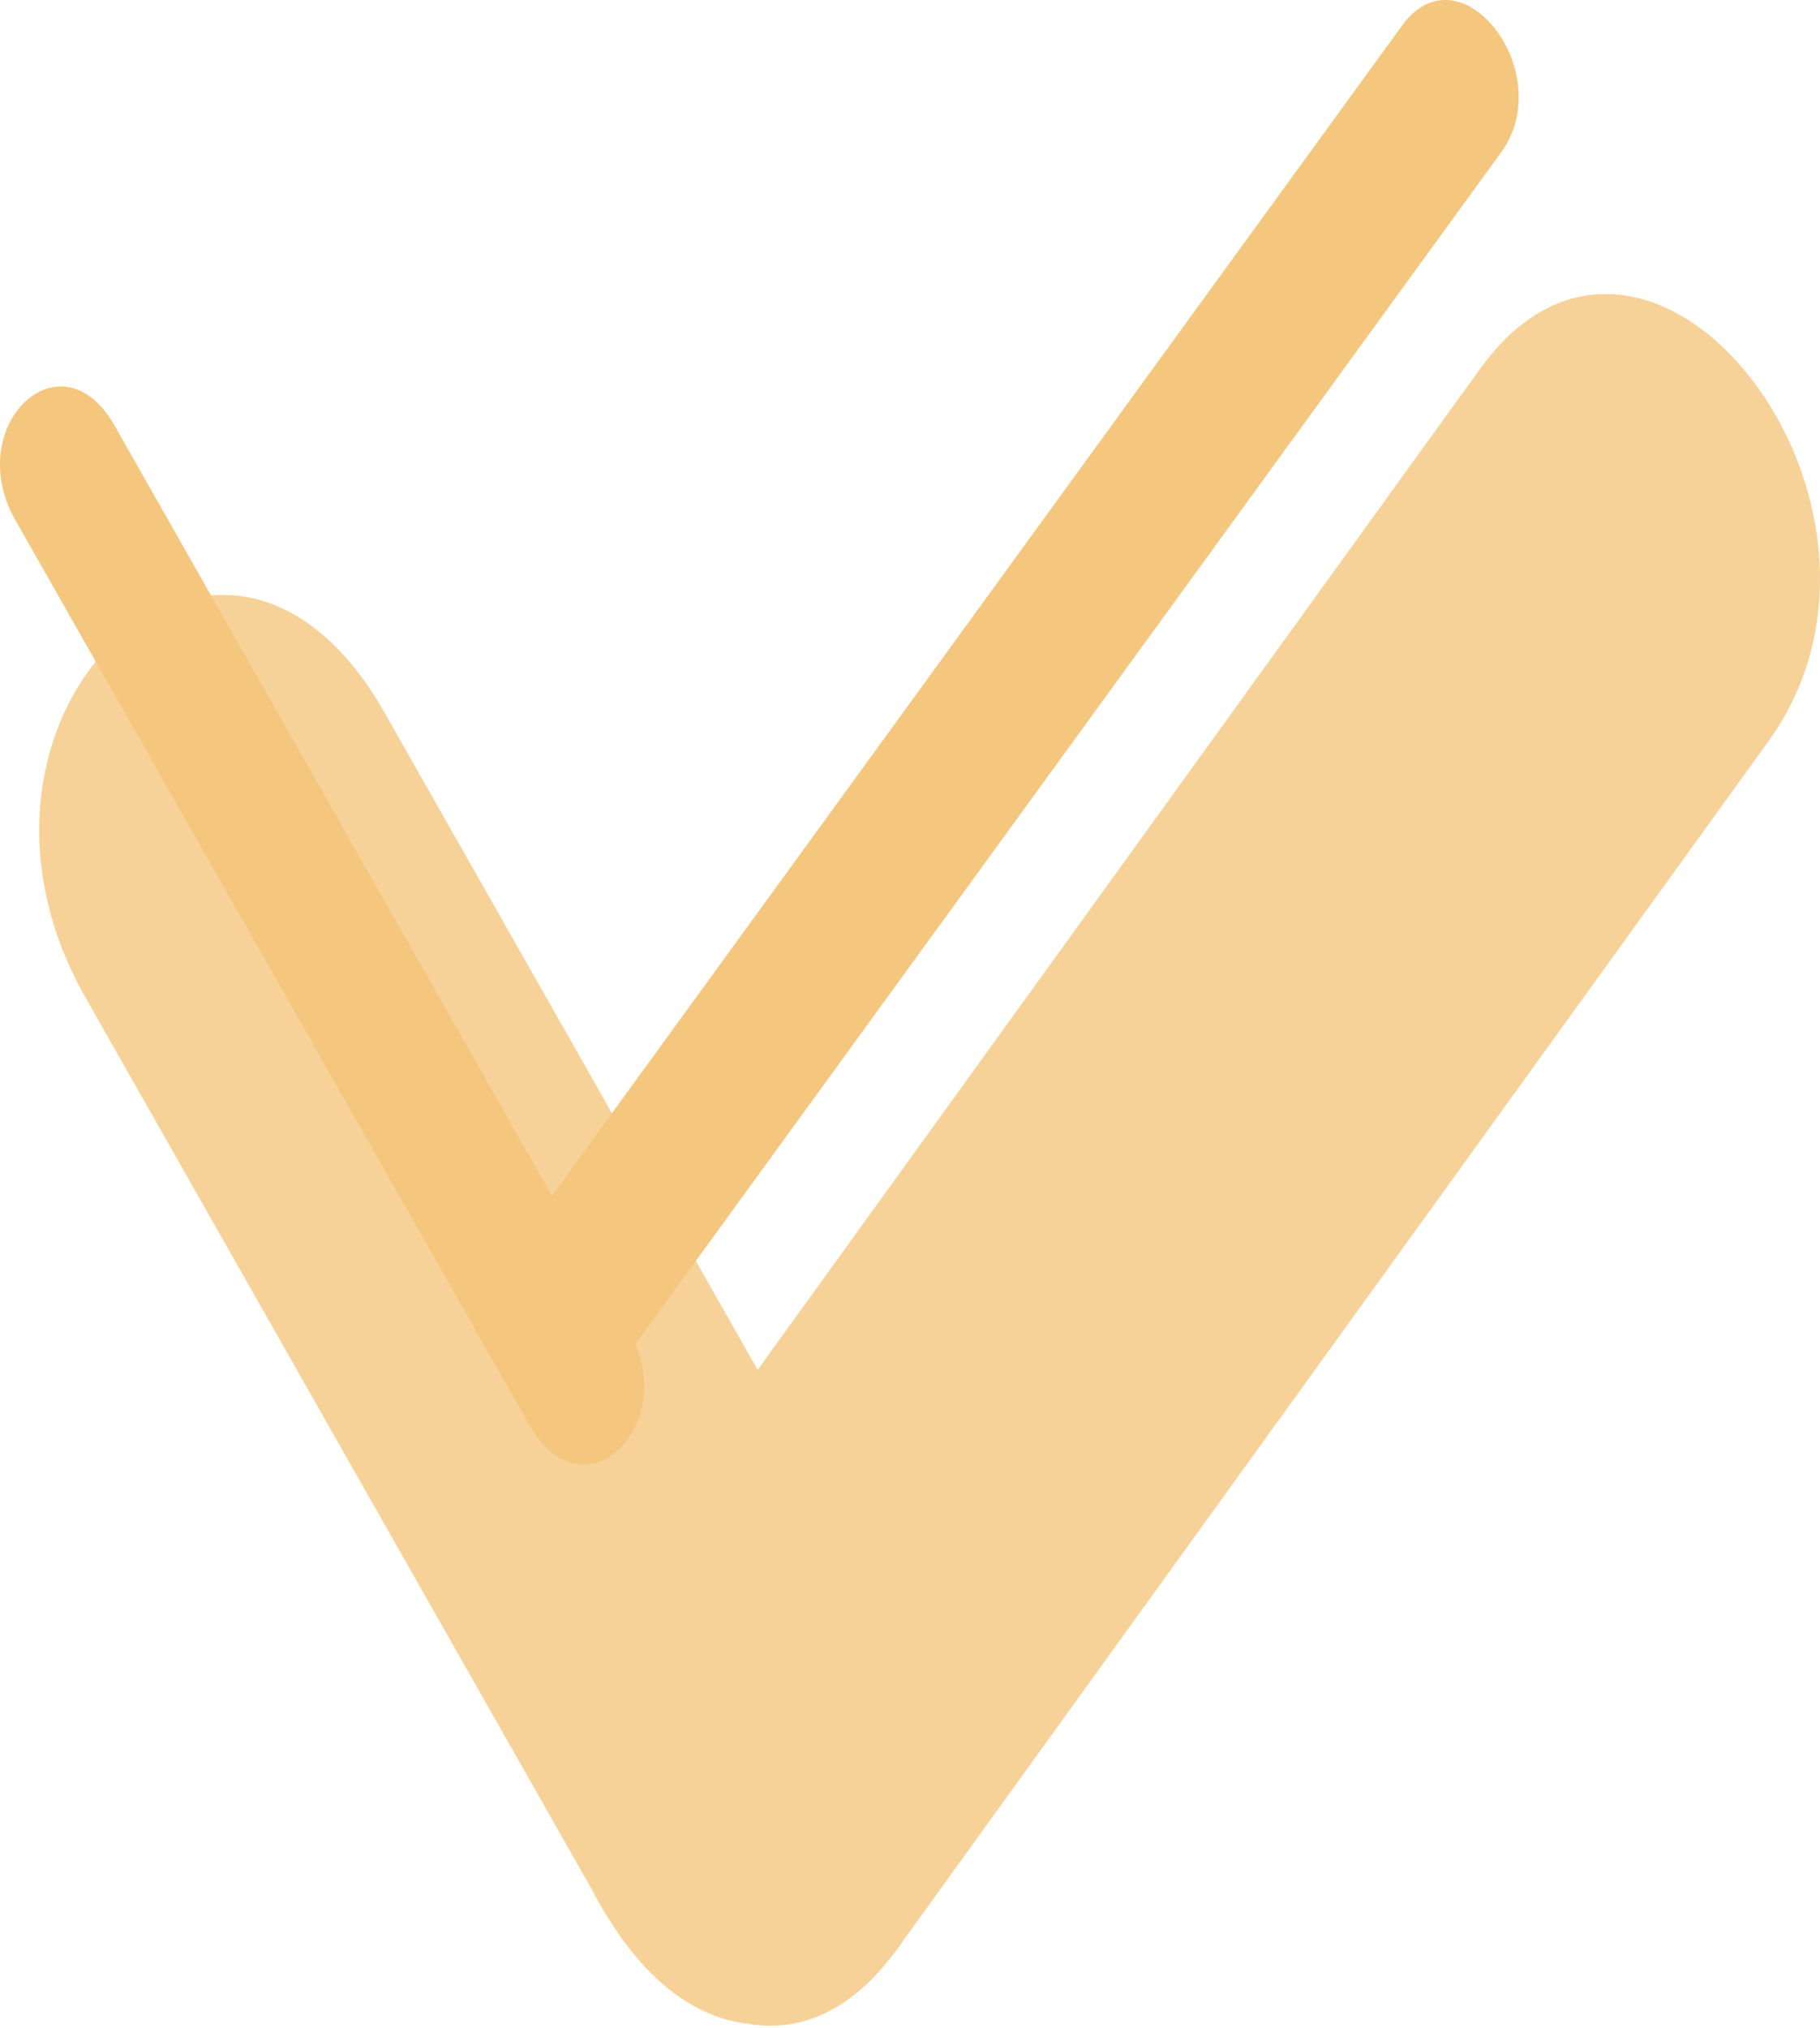
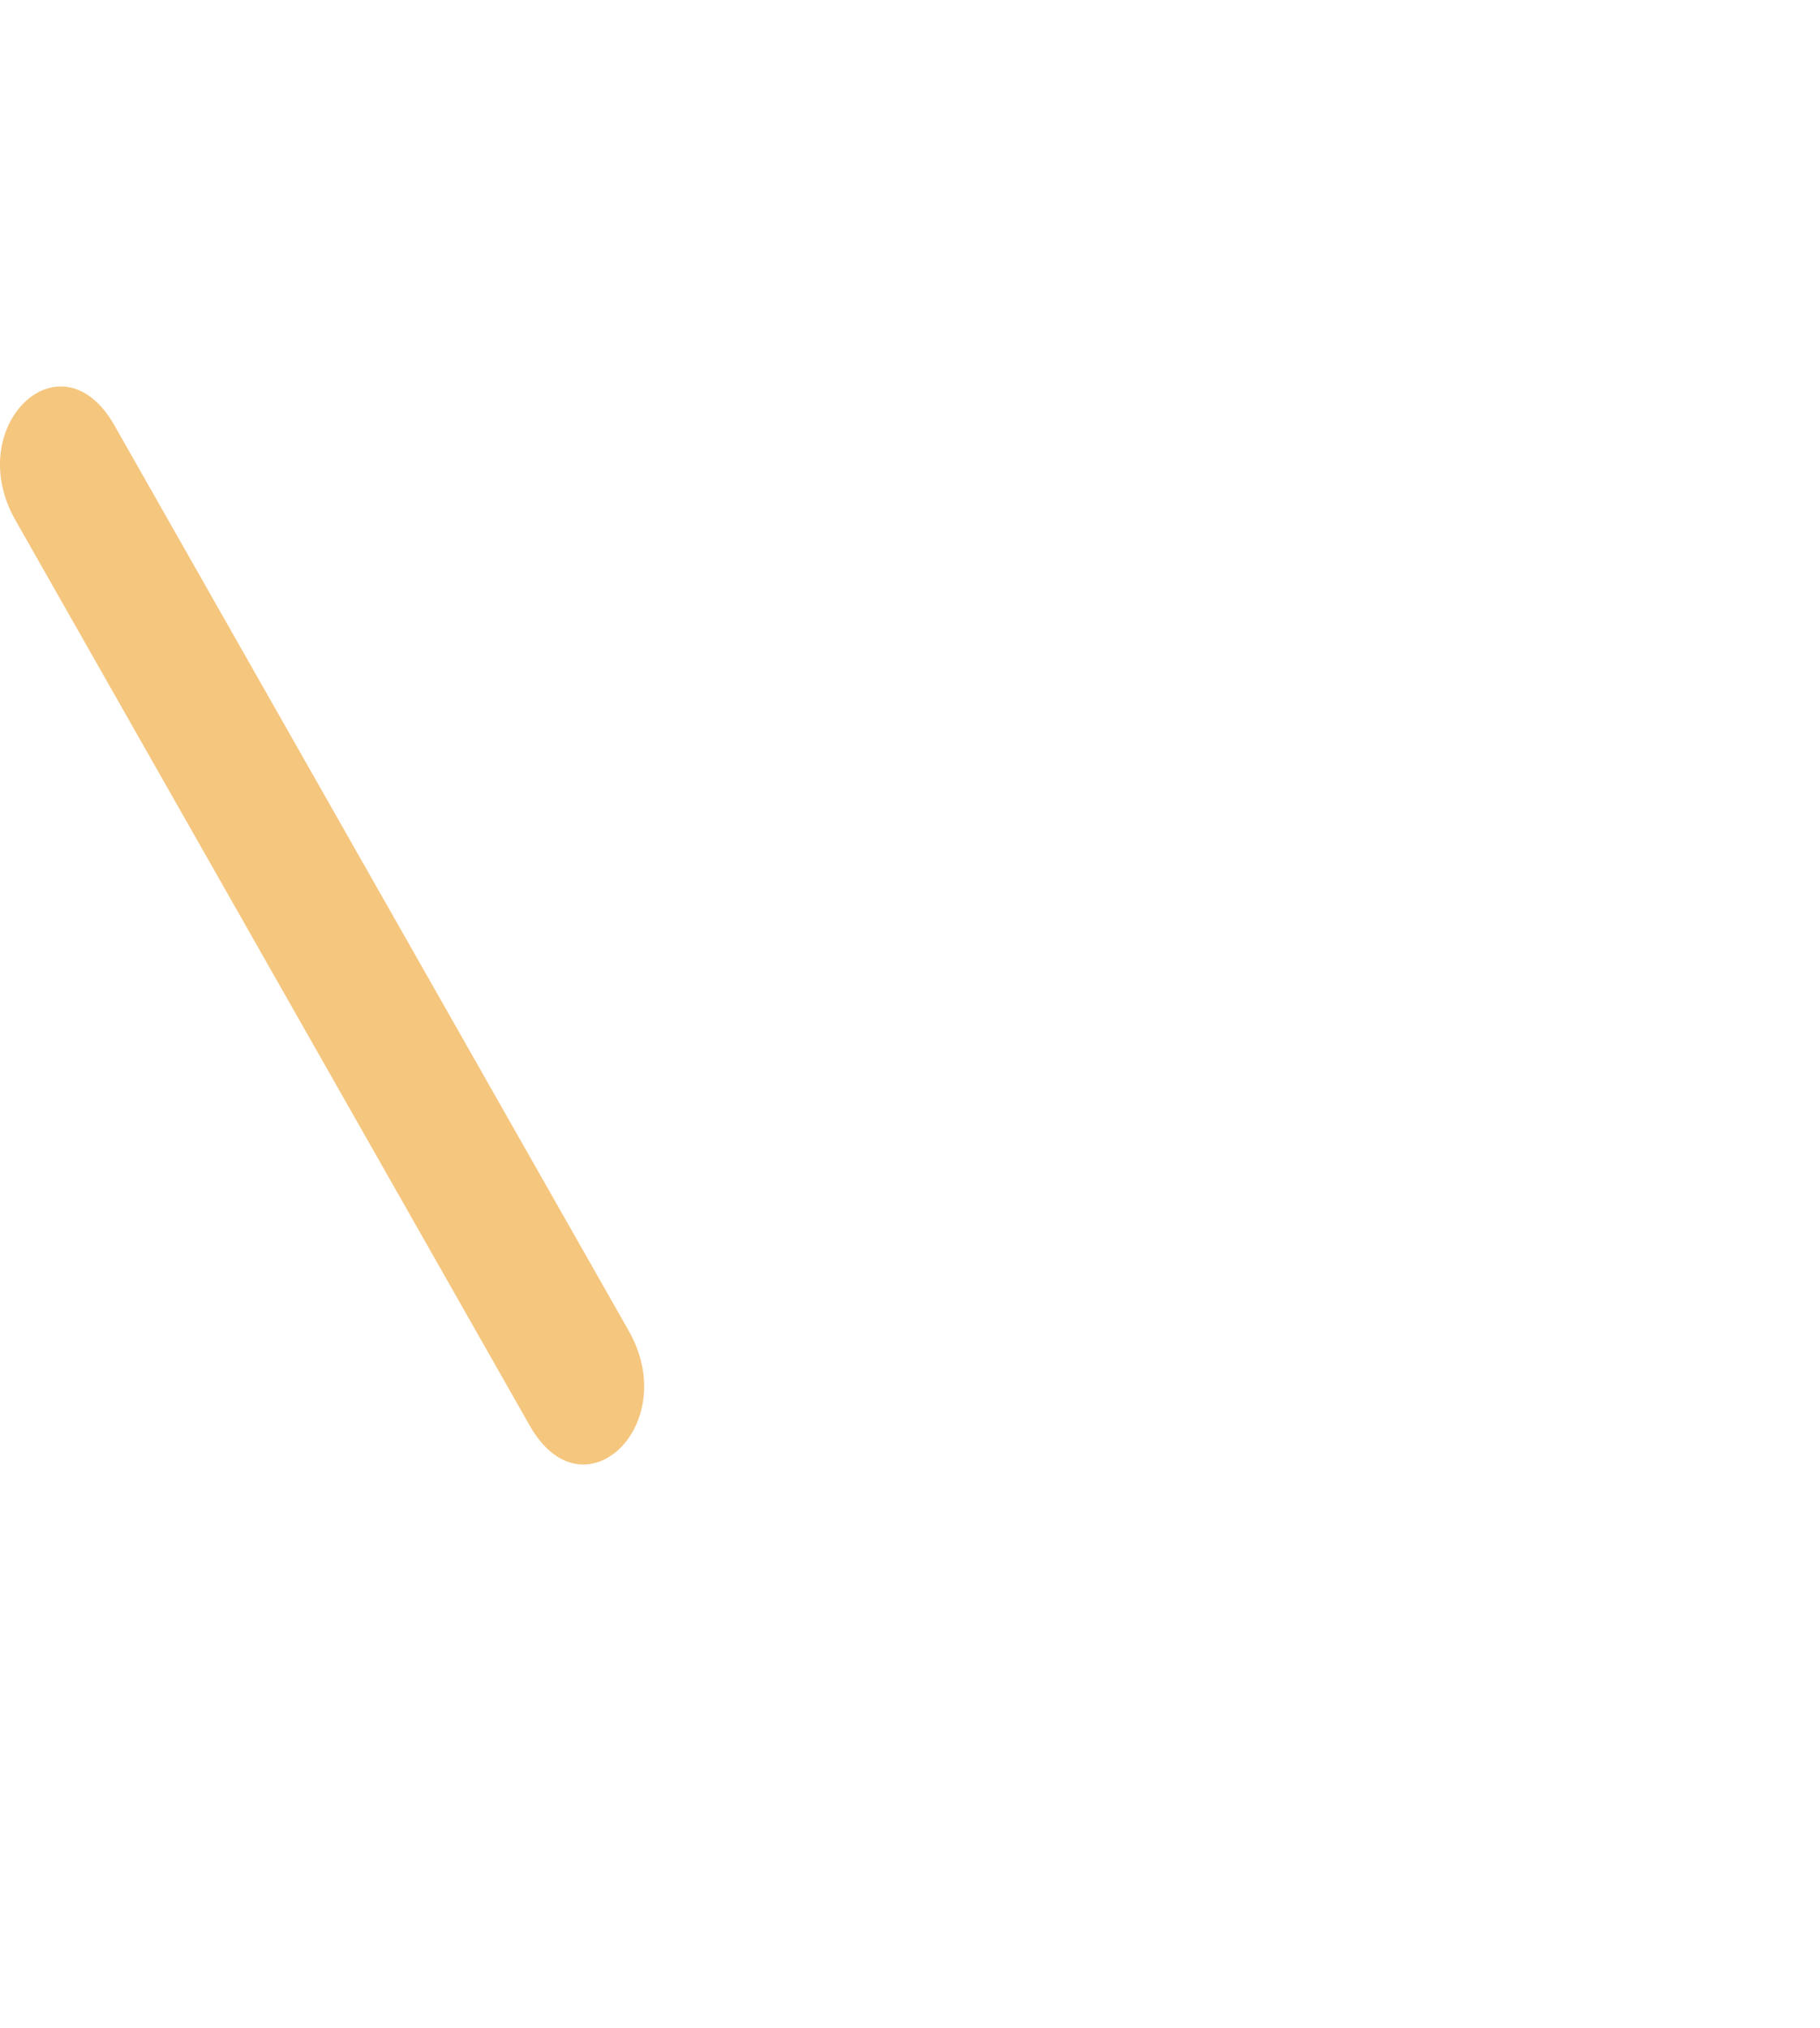
<svg xmlns="http://www.w3.org/2000/svg" width="141" height="157" viewBox="0 0 141 157" fill="none">
-   <path opacity="0.8" fill-rule="evenodd" clip-rule="evenodd" d="M70.188 149.959L137.004 57.395C150.135 39.205 127.804 10.361 114.662 28.56L58.697 106.059L29.78 55.155C17.282 33.148 -5.871 55.246 6.628 77.241L45.883 146.349C46.311 147.199 46.787 148.003 47.3 148.78C50.465 153.82 54.227 156.244 57.896 156.686C61.563 157.33 65.379 156.039 68.691 151.948C69.219 151.342 69.725 150.673 70.168 149.951L70.188 149.959Z" fill="#F5C67E" />
-   <path d="M116.287 11.807L46.72 107.514C42.213 113.713 34.553 103.879 39.061 97.68L108.628 1.973C113.135 -4.226 120.795 5.608 116.287 11.807Z" fill="#F5C67E" />
  <path d="M8.868 32.941L48.715 103.049C52.859 110.34 45.178 117.675 41.036 110.372L1.189 40.263C-2.955 32.972 4.726 25.637 8.868 32.941Z" fill="#F5C67E" />
</svg>